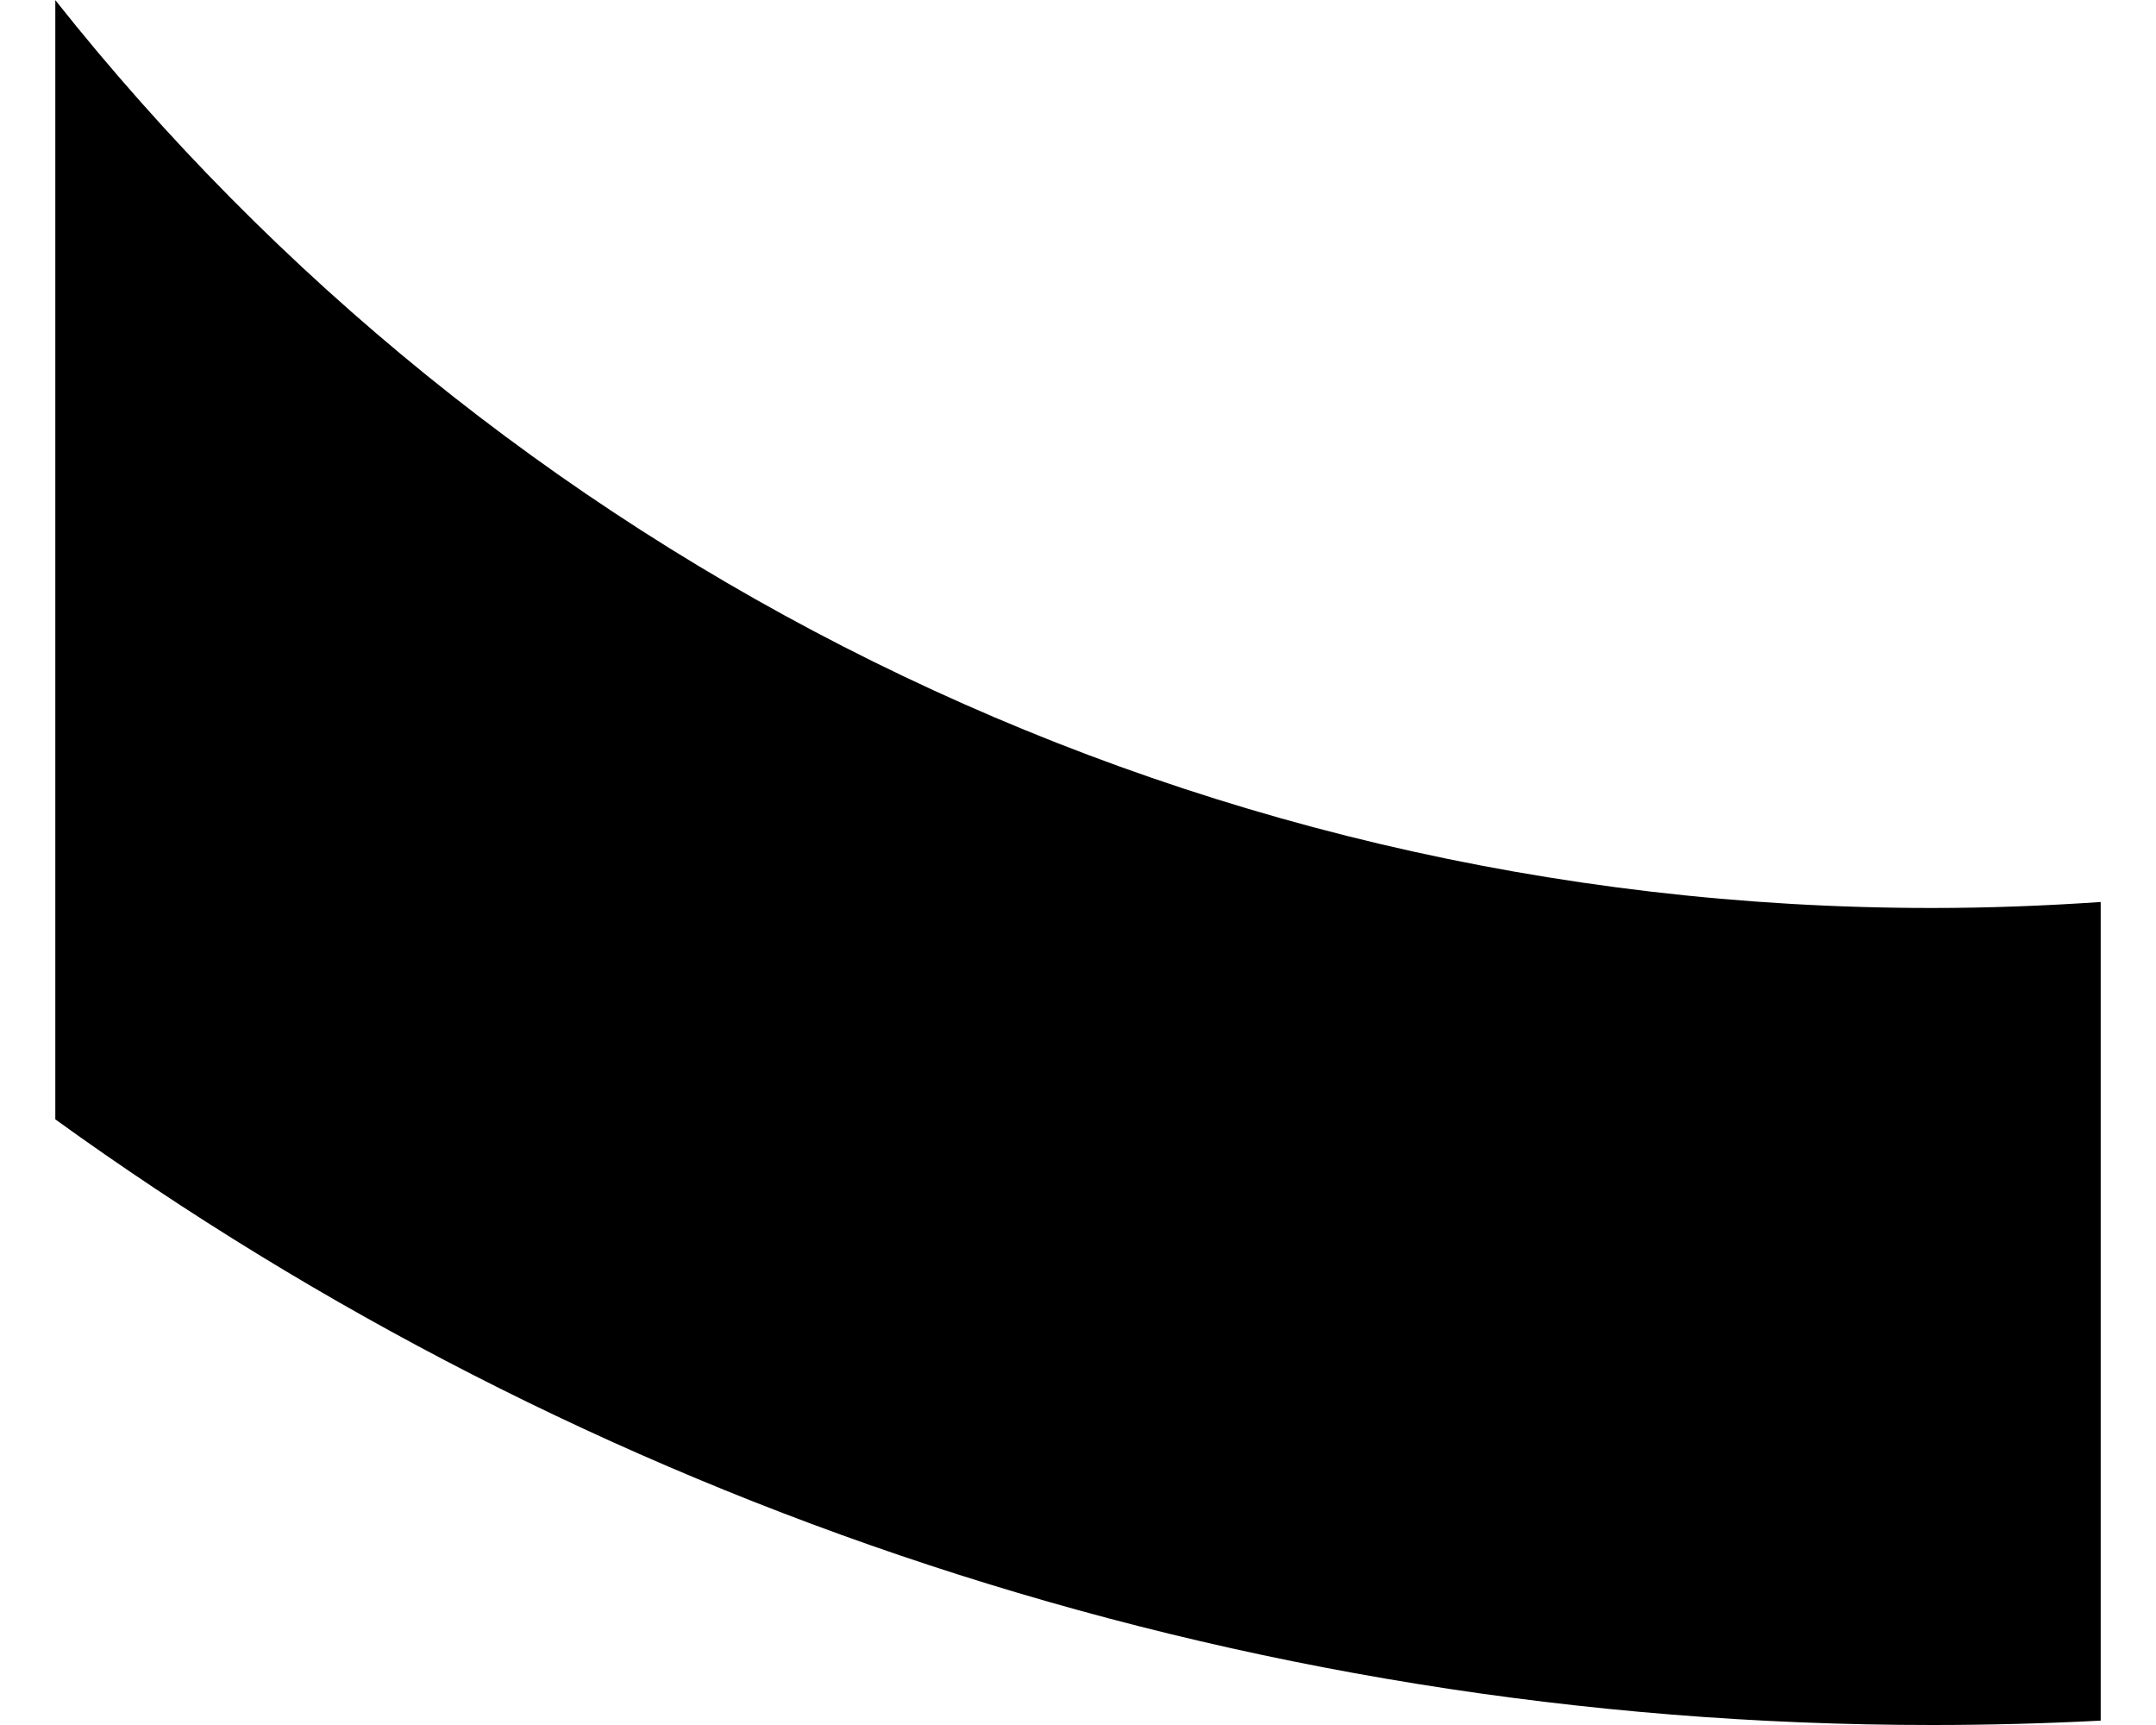
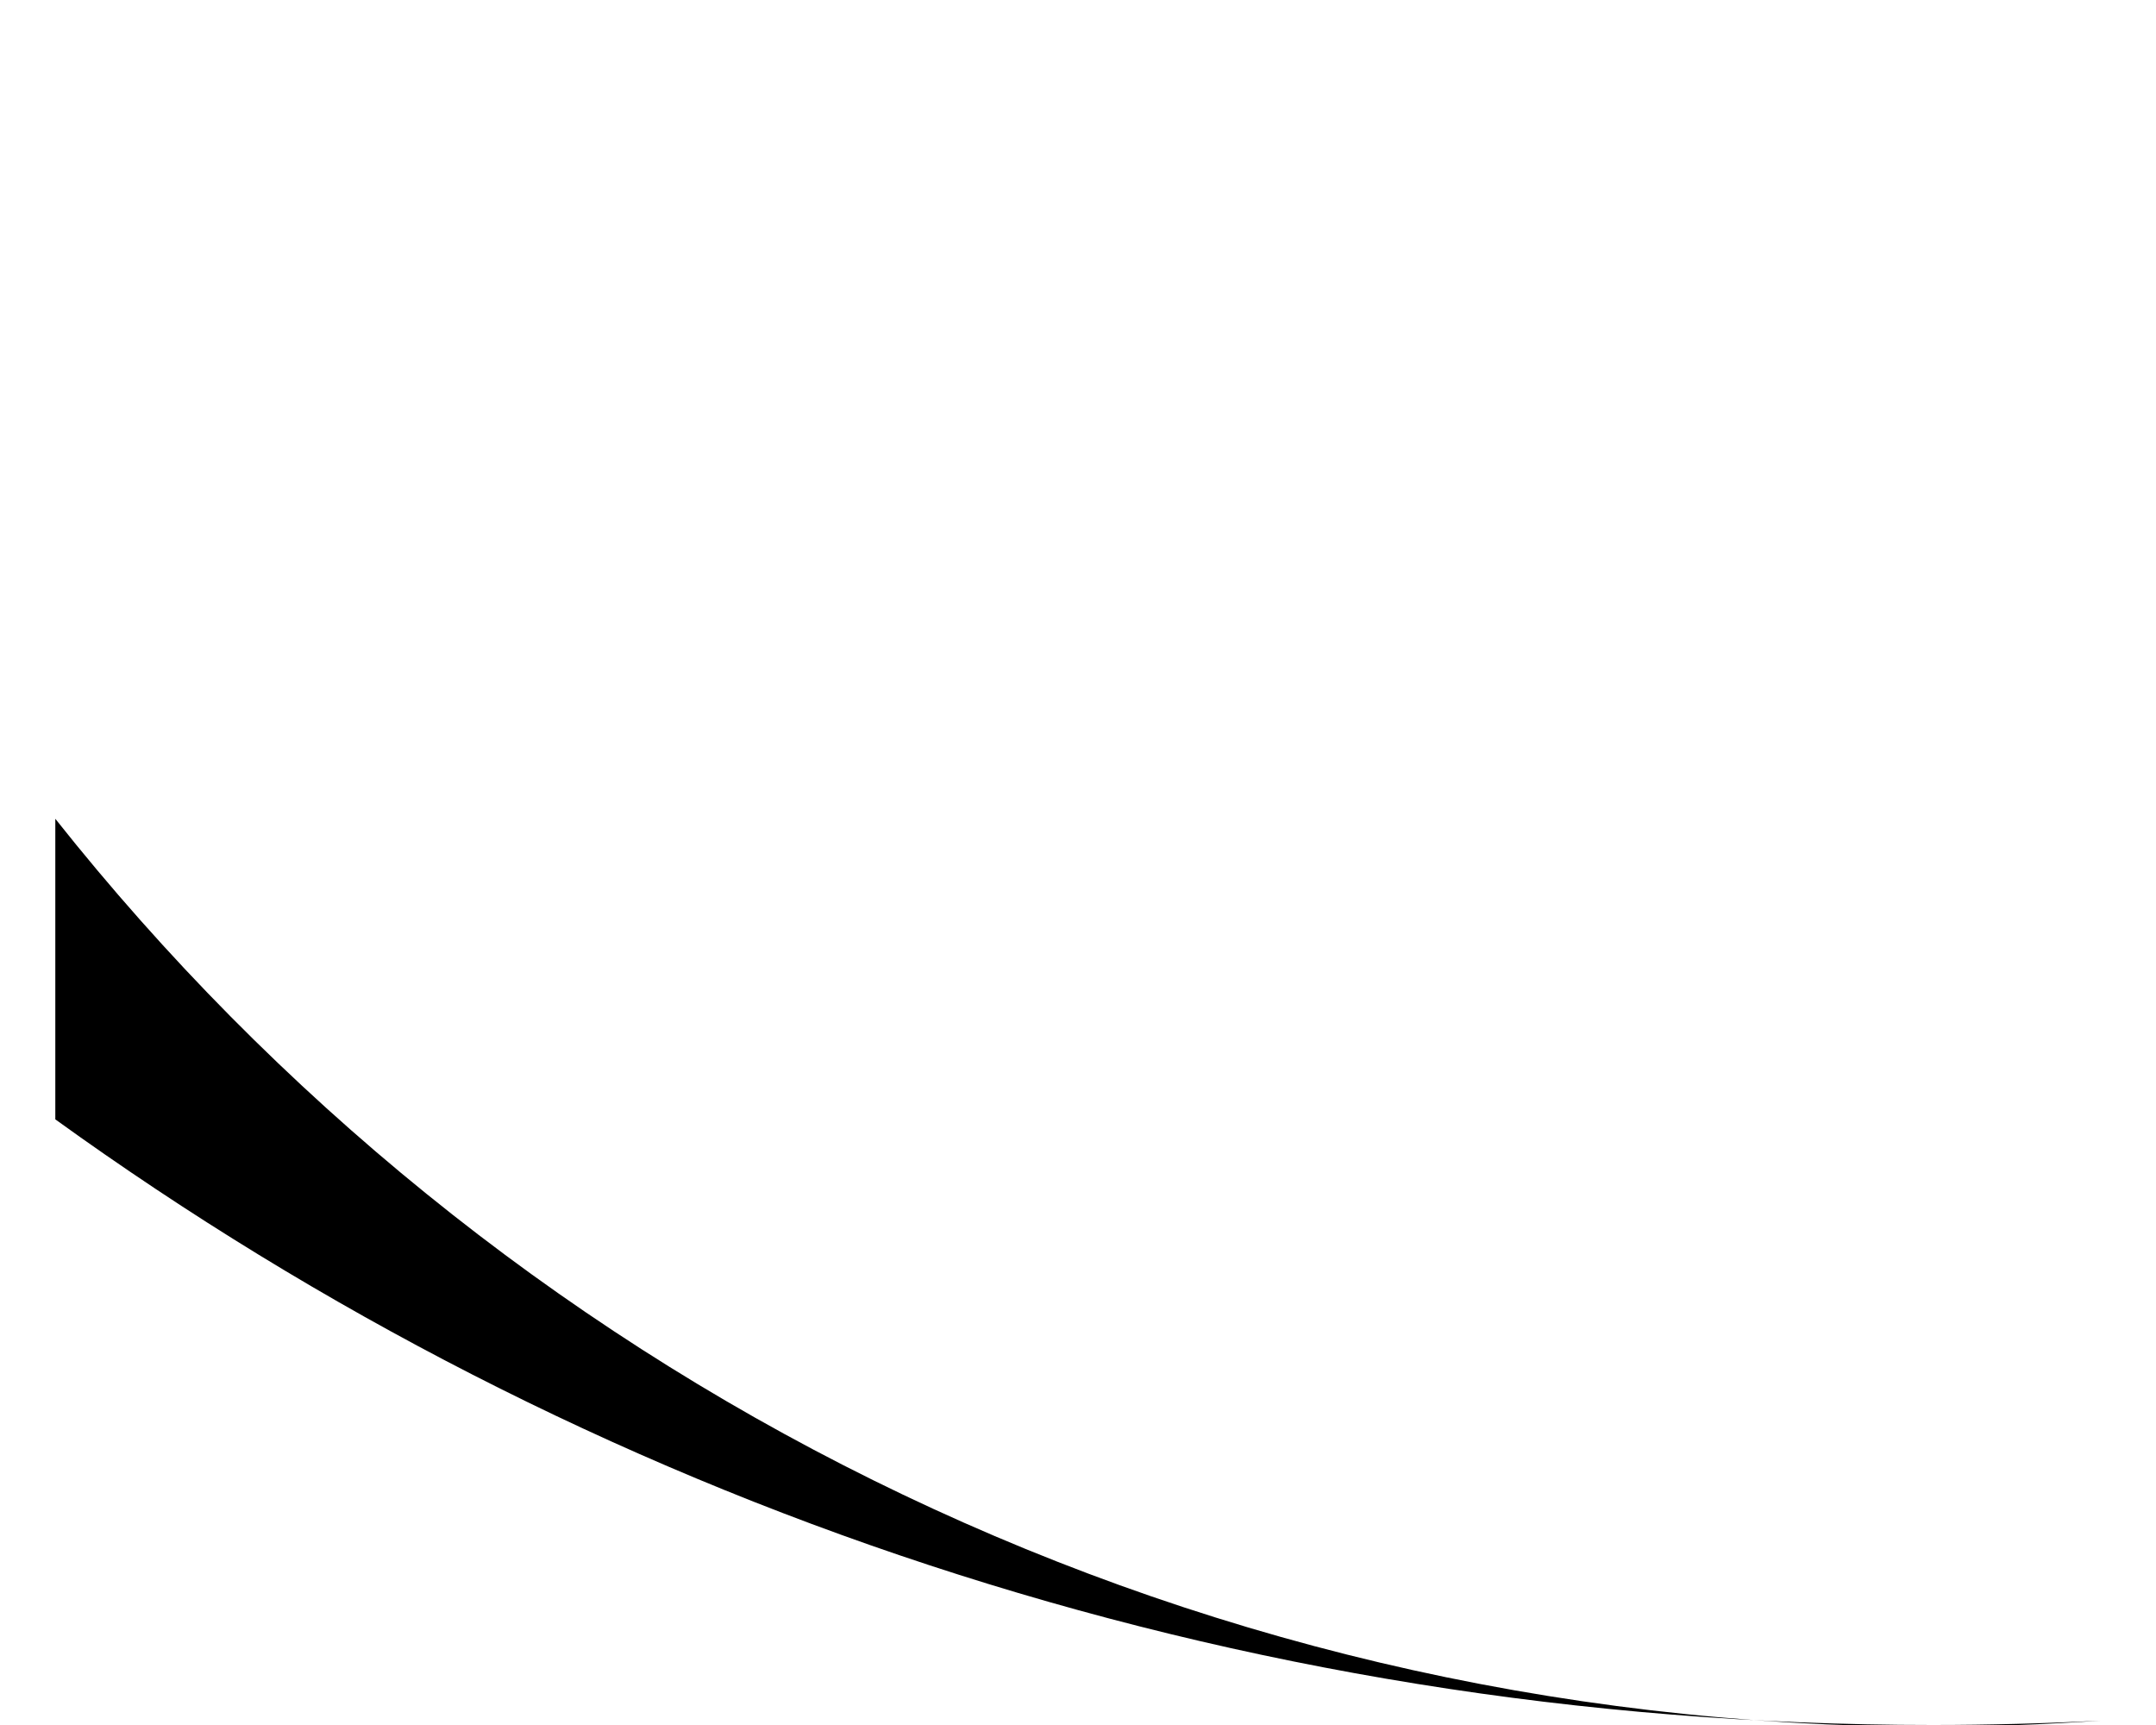
<svg xmlns="http://www.w3.org/2000/svg" xml:space="preserve" width="15px" height="12px" style="shape-rendering:geometricPrecision; text-rendering:geometricPrecision; image-rendering:optimizeQuality; fill-rule:evenodd; clip-rule:evenodd" viewBox="0 0 15 12.649">
  <defs>
    <style type="text/css">
   
    .fil0 {fill:black}
   
  </style>
  </defs>
  <g id="Layer_x0020_1">
-     <path class="fil0" d="M-0 8.208c3.871,2.794 8.625,4.441 13.764,4.441 0.415,0 0.827,-0.011 1.236,-0.032l0 -6.003c-0.408,0.028 -0.82,0.044 -1.236,0.044 -5.578,0 -10.548,-2.602 -13.764,-6.657l0 8.208z" />
+     <path class="fil0" d="M-0 8.208c3.871,2.794 8.625,4.441 13.764,4.441 0.415,0 0.827,-0.011 1.236,-0.032c-0.408,0.028 -0.82,0.044 -1.236,0.044 -5.578,0 -10.548,-2.602 -13.764,-6.657l0 8.208z" />
  </g>
</svg>